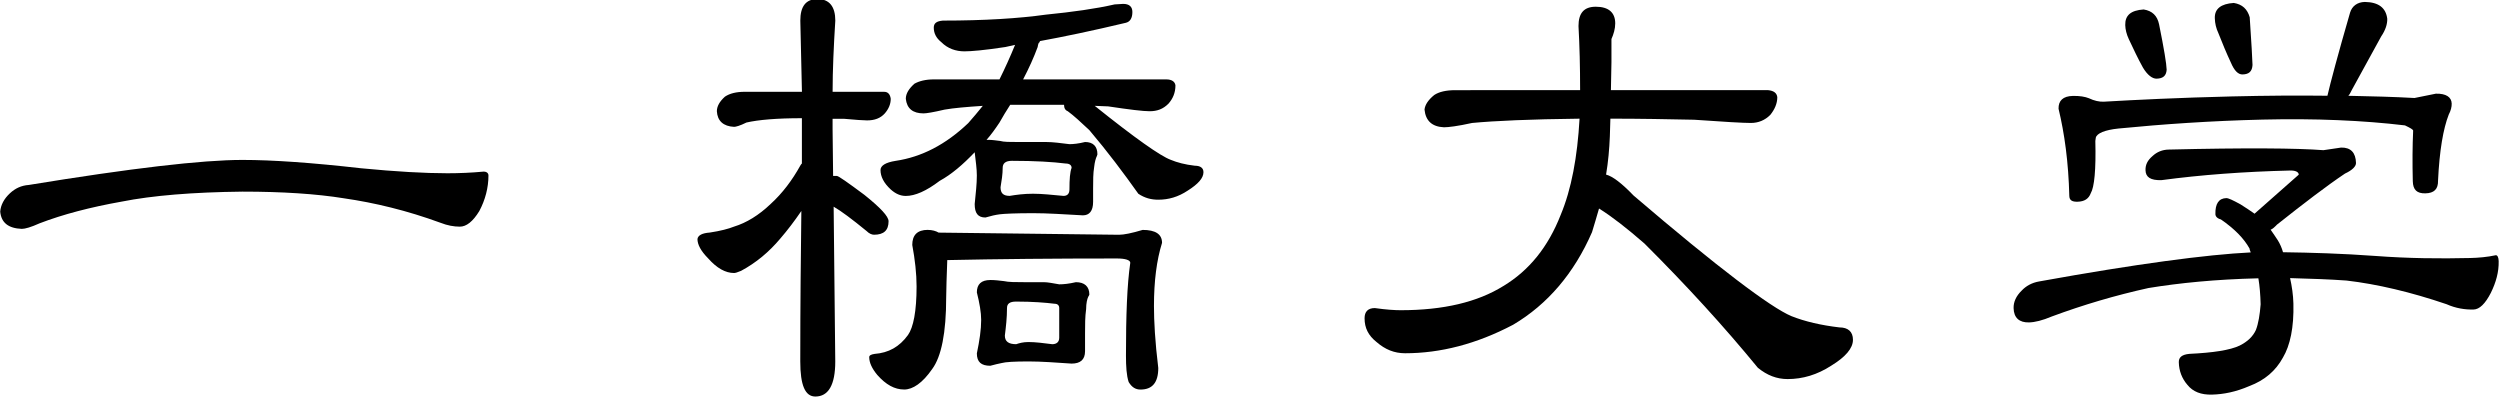
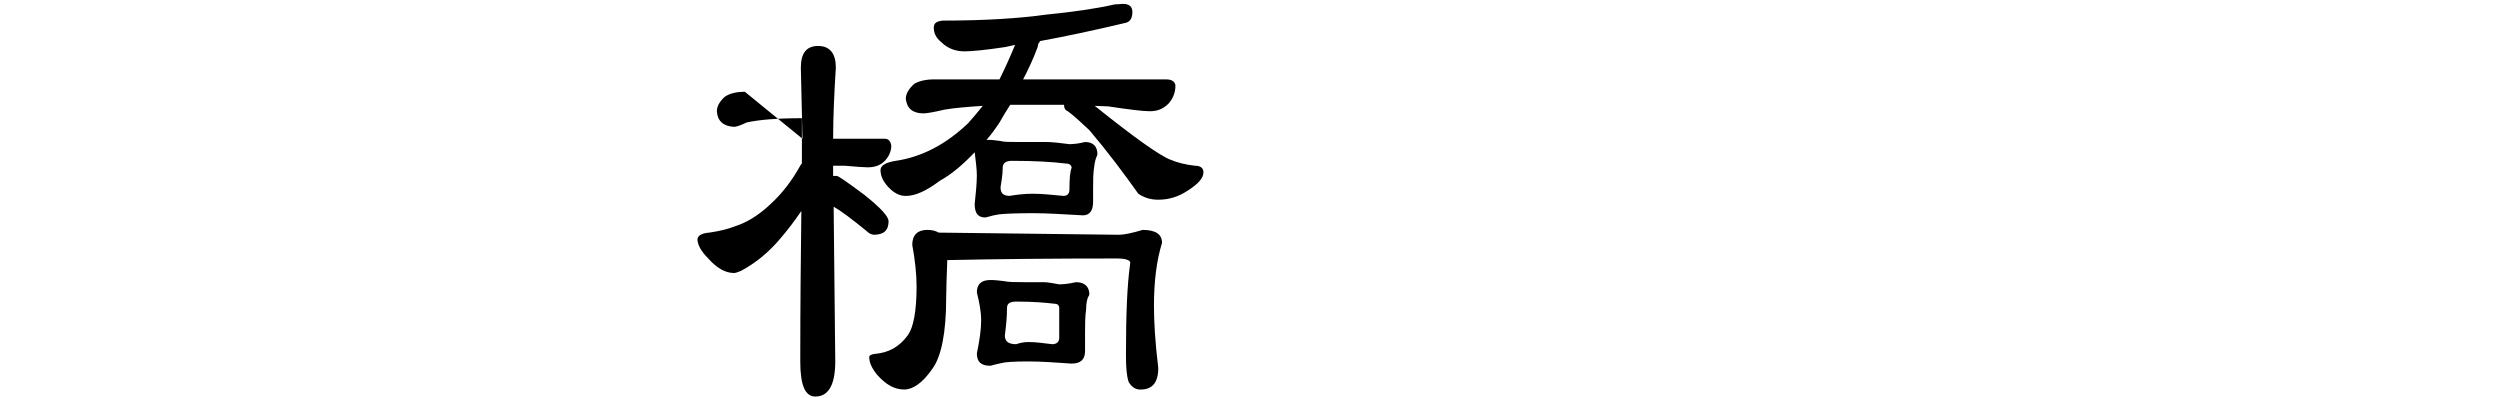
<svg xmlns="http://www.w3.org/2000/svg" height="20.902mm" viewBox="0 0 131.42 20.902" width="131.42mm">
  <g stroke-linecap="round" stroke-linejoin="round">
-     <path d="m216.649 182.467c-2.159 0-5.96.432-11.402 1.296-.403.029-.72.173-1.008.432-.317.288-.489.605-.518.95.058.576.432.864 1.152.893.173 0 .489-.086.95-.288 1.238-.461 2.706-.835 4.376-1.123 1.641-.317 3.801-.489 6.449-.518 2.131 0 3.945.115 5.413.345 1.641.23 3.369.633 5.154 1.267.374.144.72.202 1.037.202.345 0 .691-.259 1.037-.806.317-.576.489-1.209.489-1.843 0-.115-.086-.202-.259-.202-.633.058-1.296.086-1.929.086-1.209 0-2.764-.086-4.607-.259-2.62-.288-4.722-.432-6.334-.432z" stroke-dasharray=".232 .464" stroke-width=".232" transform="matrix(.985 0 0 1.015 -200.654 -176.797)" />
-     <path d="m240.05 181.441c-.453 0-.793.085-1.048.255-.283.255-.425.51-.425.765.028.51.34.793.906.821.085 0 .312-.057.651-.227.623-.142 1.586-.227 2.917-.227v2.379c-.028.028-.057.057-.085.113-.425.765-.935 1.445-1.558 2.011-.623.595-1.275.991-1.926 1.19-.283.113-.708.227-1.275.312-.397.028-.623.142-.651.34 0 .283.17.623.566 1.02.453.51.906.765 1.36.765.057 0 .17-.028.368-.113.793-.425 1.473-.991 2.068-1.699.368-.425.736-.906 1.105-1.445-.028 2.238-.057 4.872-.057 7.903 0 1.246.255 1.841.793 1.841.68 0 1.048-.595 1.048-1.841l-.085-8.129c.397.227.963.651 1.728 1.275.142.142.283.198.397.198.51 0 .765-.227.765-.708 0-.255-.425-.708-1.275-1.388-.878-.651-1.36-.991-1.445-.991h-.198l-.028-2.464v-.538h.595c.623.057 1.048.085 1.218.085.397 0 .708-.113.935-.368.198-.227.312-.482.312-.765-.028-.227-.142-.368-.34-.368h-2.719c0-1.133.057-2.379.142-3.739 0-.736-.312-1.133-.935-1.133-.623 0-.906.397-.906 1.133.028 1.303.057 2.549.085 3.739zm19.912-4.617c-.142 0-.283.028-.453.028-.991.227-2.209.397-3.626.538-1.416.198-3.229.312-5.41.312-.34.028-.482.142-.482.368 0 .283.113.538.397.765.34.34.765.482 1.218.482.34 0 1.048-.057 2.153-.227l.51-.113c-.255.623-.538 1.246-.821 1.813h-3.456c-.425 0-.765.085-1.02.227-.283.255-.453.51-.453.793.057.51.368.765.935.765.142 0 .51-.057 1.105-.198.482-.085 1.161-.142 2.011-.198-.255.312-.51.623-.765.906-1.19 1.133-2.464 1.784-3.824 1.983-.538.085-.793.255-.793.482 0 .34.17.68.538 1.02.255.227.51.34.793.34.482 0 1.076-.255 1.784-.793.623-.34 1.218-.85 1.841-1.501.057.482.113.878.113 1.218 0 .453-.057.935-.113 1.501 0 .482.17.708.566.708.283-.085.538-.142.765-.17.227-.028.821-.057 1.756-.057.736 0 1.586.057 2.606.113.34 0 .538-.227.538-.708v-.708c0-.397 0-.793.057-1.133.028-.255.085-.453.142-.566l.028-.085c0-.425-.227-.651-.651-.651-.34.085-.623.113-.821.113-.453-.057-.878-.113-1.218-.113h-1.473c-.453 0-.765 0-.963-.057-.227-.028-.425-.057-.623-.057h-.085c.227-.255.453-.566.68-.906.17-.312.368-.623.566-.935h2.832c0 .17.057.283.198.34.312.227.68.566 1.133.991.963 1.133 1.813 2.266 2.578 3.342.34.227.68.312 1.048.312.538 0 1.048-.142 1.558-.482.538-.34.821-.651.821-.963 0-.227-.17-.34-.453-.34-.51-.057-.935-.17-1.275-.312-.538-.198-1.869-1.133-3.994-2.832.227 0 .482.028.708.028 1.133.17 1.841.255 2.181.255.397 0 .708-.113.991-.397.227-.255.368-.566.368-.963-.028-.198-.198-.312-.482-.312h-7.534c.312-.595.566-1.161.765-1.699.028-.17.057-.255.113-.255v-.057c1.246-.227 2.747-.538 4.532-.963.227-.057.34-.255.34-.566 0-.283-.17-.425-.482-.425zm-4.73 9.97c-.51 0-.906.057-1.246.113-.34 0-.482-.142-.482-.453.057-.34.113-.68.113-1.02 0-.227.142-.368.482-.368 1.218 0 2.153.057 2.832.142.198 0 .312.085.312.227-.085.227-.113.595-.113 1.133 0 .227-.113.34-.312.34-.623-.057-1.133-.113-1.586-.113zm-5.552 1.898c-.566 0-.821.283-.821.793.142.765.227 1.501.227 2.181 0 1.303-.17 2.153-.453 2.549-.453.623-1.02.935-1.756.991-.198.028-.283.085-.283.17 0 .283.142.595.425.935.453.51.906.765 1.416.765.453 0 .963-.34 1.473-1.076.482-.651.736-1.898.736-3.767 0-.425.028-1.076.057-1.954 2.662-.057 5.637-.085 8.922-.085.453 0 .708.085.708.227-.17 1.161-.227 2.776-.227 4.872 0 .566.028 1.048.142 1.388.17.283.368.397.623.397.623 0 .935-.368.935-1.133-.17-1.388-.227-2.464-.227-3.257 0-1.303.142-2.408.425-3.314 0-.453-.34-.68-1.02-.68-.566.17-.991.255-1.246.255l-9.489-.113c-.142-.085-.34-.142-.566-.142zm3.286 2.634c-.482 0-.708.227-.708.651.142.566.227 1.048.227 1.445 0 .51-.085 1.076-.227 1.756 0 .453.227.651.708.651.227-.057.425-.113.595-.142.198-.057.68-.085 1.416-.085.68 0 1.416.057 2.266.113.453 0 .708-.198.708-.651v-.935c0-.453 0-.878.057-1.275 0-.312.057-.538.113-.651.028-.057.057-.085.057-.113 0-.425-.255-.651-.708-.651-.368.085-.651.113-.878.113-.34-.057-.595-.113-.821-.113h-1.02c-.453 0-.821 0-1.076-.057-.227-.028-.482-.057-.708-.057zm2.011 3.257c-.283 0-.482.057-.651.113-.397 0-.595-.142-.595-.453.057-.453.113-.935.113-1.445 0-.227.142-.34.482-.34.878 0 1.558.057 2.011.113.17 0 .255.085.255.227v1.558c0 .227-.142.34-.368.34-.453-.057-.878-.113-1.246-.113z" stroke-dasharray=".228 .457" stroke-width=".228" transform="matrix(.999 0 0 1.001 -200.654 -176.797)" />
-     <path d="m276.603 181.901c-.482 0-.85.085-1.105.255-.312.255-.482.51-.51.765.057.595.397.907 1.02.935.227 0 .709-.057 1.474-.227 1.19-.113 3.061-.198 5.64-.227-.113 2.012-.425 3.713-.992 5.073-.652 1.672-1.644 2.919-3.004 3.741-1.36.85-3.146 1.275-5.385 1.275-.312 0-.765-.028-1.36-.113-.368 0-.538.198-.538.538 0 .51.198.907.624 1.247.453.397.935.595 1.502.595 1.842 0 3.741-.482 5.668-1.502 1.814-1.077 3.203-2.721 4.138-4.875.113-.397.255-.822.368-1.247.68.425 1.474 1.049 2.381 1.842 2.211 2.211 4.195 4.393 5.952 6.547.482.397.992.595 1.559.595.794 0 1.559-.227 2.296-.709.737-.453 1.134-.907 1.134-1.36 0-.425-.255-.652-.709-.652-.964-.113-1.814-.312-2.522-.595-1.077-.453-3.854-2.551-8.276-6.349-.624-.652-1.105-1.02-1.445-1.105.113-.68.17-1.332.198-2.012l.028-.935c1.559 0 3.033.028 4.393.057 1.587.113 2.579.17 2.976.17.397 0 .737-.142 1.02-.425.227-.283.368-.595.368-.935-.028-.227-.198-.34-.482-.368h-8.247l.028-1.474v-1.219c.113-.255.198-.538.198-.822 0-.567-.34-.879-1.02-.879-.624 0-.907.34-.907 1.02.057 1.02.085 2.154.085 3.373z" stroke-dasharray=".229 .457" stroke-width=".229" transform="matrix(1.002 0 0 .998 -200.654 -176.797)" />
-     <path d="m315.381 183.603c-.682.028-1.022.284-1.022.767 0 .284.057.54.17.795.199.54.398 1.051.625 1.562.17.426.369.625.596.625.341 0 .511-.142.54-.483 0-.312-.028-1.136-.085-2.499-.114-.426-.369-.682-.824-.767zm-4.771.227c-.682.028-.994.284-.994.795 0 .227.057.483.17.738.227.511.454 1.022.71 1.505.227.398.483.596.71.596.341 0 .511-.142.54-.454 0-.312-.114-1.108-.341-2.385-.085-.454-.341-.71-.795-.795zm11.7-.114c-.398 0-.682.199-.795.54-.71 2.215-1.136 3.663-1.306 4.316-1.562-.057-3.237-.085-5.055-.085-2.811 0-5.083.057-6.787.114-.227 0-.483-.057-.767-.199-.199-.085-.483-.142-.852-.142-.511 0-.767.227-.767.653.284 1.306.454 2.811.454 4.572 0 .227.142.312.426.312.369 0 .596-.142.71-.426.199-.312.312-1.221.312-2.726l.028-.17c.057-.227.483-.398 1.221-.454 2.329-.17 4.884-.284 7.611-.284 2.811 0 5.31.17 7.525.483.284.142.426.227.426.284-.057.795-.085 1.675-.085 2.641 0 .454.199.653.653.653.454 0 .682-.199.682-.653.114-1.562.341-2.698.653-3.436.114-.199.17-.398.17-.568 0-.341-.284-.54-.824-.54l-1.136.199c-1.051-.085-2.215-.142-3.493-.199.057-.057.114-.142.199-.312.398-.682.937-1.59 1.619-2.755.227-.312.341-.625.341-.909-.057-.568-.426-.88-1.164-.909zm-10.564 7.469c-.341 0-.625.114-.852.312-.284.227-.398.454-.398.738 0 .369.256.54.824.54 2.101-.227 4.373-.341 6.816-.341.284 0 .454.085.454.227l-2.357 1.959-.028.028c-.227-.17-.483-.341-.738-.511-.398-.227-.625-.341-.738-.341-.398 0-.596.284-.596.824 0 .114.085.227.284.284.71.511 1.193 1.022 1.477 1.562 0 .057.028.114.057.199-2.329.057-6.049.454-11.217 1.25-.398.057-.71.227-.937.454-.312.284-.454.596-.454.909 0 .511.284.767.795.767.312 0 .71-.085 1.221-.284 1.675-.568 3.379-1.022 5.14-1.363 1.647-.227 3.578-.369 5.793-.369h.028c.057.398.085.852.085 1.363-.057.54-.142.994-.284 1.335-.17.341-.454.596-.88.795-.511.227-1.42.341-2.669.369-.398.028-.568.17-.568.426 0 .454.142.852.426 1.193.284.369.71.54 1.278.54.625 0 1.278-.114 1.988-.398.824-.284 1.42-.767 1.817-1.448.398-.625.625-1.562.625-2.811 0-.454-.057-.909-.142-1.335 1.108.057 2.101.114 2.982.199 1.619.227 3.379.682 5.254 1.363.483.227.966.312 1.42.312.312 0 .625-.284.937-.852.284-.54.454-1.079.454-1.647 0-.199-.057-.312-.142-.312-.454.085-.909.114-1.363.114-1.59 0-3.266-.057-4.998-.227-1.761-.17-3.408-.256-4.884-.312-.057-.227-.142-.426-.256-.625-.114-.17-.227-.369-.369-.568.085-.028.199-.114.341-.256 1.448-1.079 2.669-1.959 3.663-2.584.398-.17.596-.369.596-.54 0-.54-.256-.824-.767-.824l-.937.114c-1.42-.142-4.146-.227-8.179-.227z" stroke-dasharray=".229 .458" stroke-width=".229" transform="matrix(.994 -.024 .025 1.005 -200.654 -176.797)" />
+     <path d="m240.05 181.441c-.453 0-.793.085-1.048.255-.283.255-.425.51-.425.765.028.51.34.793.906.821.085 0 .312-.057.651-.227.623-.142 1.586-.227 2.917-.227v2.379c-.028.028-.057.057-.085.113-.425.765-.935 1.445-1.558 2.011-.623.595-1.275.991-1.926 1.19-.283.113-.708.227-1.275.312-.397.028-.623.142-.651.34 0 .283.17.623.566 1.02.453.51.906.765 1.36.765.057 0 .17-.028.368-.113.793-.425 1.473-.991 2.068-1.699.368-.425.736-.906 1.105-1.445-.028 2.238-.057 4.872-.057 7.903 0 1.246.255 1.841.793 1.841.68 0 1.048-.595 1.048-1.841l-.085-8.129c.397.227.963.651 1.728 1.275.142.142.283.198.397.198.51 0 .765-.227.765-.708 0-.255-.425-.708-1.275-1.388-.878-.651-1.36-.991-1.445-.991h-.198v-.538h.595c.623.057 1.048.085 1.218.085.397 0 .708-.113.935-.368.198-.227.312-.482.312-.765-.028-.227-.142-.368-.34-.368h-2.719c0-1.133.057-2.379.142-3.739 0-.736-.312-1.133-.935-1.133-.623 0-.906.397-.906 1.133.028 1.303.057 2.549.085 3.739zm19.912-4.617c-.142 0-.283.028-.453.028-.991.227-2.209.397-3.626.538-1.416.198-3.229.312-5.41.312-.34.028-.482.142-.482.368 0 .283.113.538.397.765.34.34.765.482 1.218.482.34 0 1.048-.057 2.153-.227l.51-.113c-.255.623-.538 1.246-.821 1.813h-3.456c-.425 0-.765.085-1.02.227-.283.255-.453.51-.453.793.057.51.368.765.935.765.142 0 .51-.057 1.105-.198.482-.085 1.161-.142 2.011-.198-.255.312-.51.623-.765.906-1.19 1.133-2.464 1.784-3.824 1.983-.538.085-.793.255-.793.482 0 .34.17.68.538 1.02.255.227.51.34.793.34.482 0 1.076-.255 1.784-.793.623-.34 1.218-.85 1.841-1.501.057.482.113.878.113 1.218 0 .453-.057.935-.113 1.501 0 .482.17.708.566.708.283-.085.538-.142.765-.17.227-.028.821-.057 1.756-.057.736 0 1.586.057 2.606.113.34 0 .538-.227.538-.708v-.708c0-.397 0-.793.057-1.133.028-.255.085-.453.142-.566l.028-.085c0-.425-.227-.651-.651-.651-.34.085-.623.113-.821.113-.453-.057-.878-.113-1.218-.113h-1.473c-.453 0-.765 0-.963-.057-.227-.028-.425-.057-.623-.057h-.085c.227-.255.453-.566.68-.906.17-.312.368-.623.566-.935h2.832c0 .17.057.283.198.34.312.227.68.566 1.133.991.963 1.133 1.813 2.266 2.578 3.342.34.227.68.312 1.048.312.538 0 1.048-.142 1.558-.482.538-.34.821-.651.821-.963 0-.227-.17-.34-.453-.34-.51-.057-.935-.17-1.275-.312-.538-.198-1.869-1.133-3.994-2.832.227 0 .482.028.708.028 1.133.17 1.841.255 2.181.255.397 0 .708-.113.991-.397.227-.255.368-.566.368-.963-.028-.198-.198-.312-.482-.312h-7.534c.312-.595.566-1.161.765-1.699.028-.17.057-.255.113-.255v-.057c1.246-.227 2.747-.538 4.532-.963.227-.057.34-.255.34-.566 0-.283-.17-.425-.482-.425zm-4.73 9.97c-.51 0-.906.057-1.246.113-.34 0-.482-.142-.482-.453.057-.34.113-.68.113-1.02 0-.227.142-.368.482-.368 1.218 0 2.153.057 2.832.142.198 0 .312.085.312.227-.085.227-.113.595-.113 1.133 0 .227-.113.34-.312.34-.623-.057-1.133-.113-1.586-.113zm-5.552 1.898c-.566 0-.821.283-.821.793.142.765.227 1.501.227 2.181 0 1.303-.17 2.153-.453 2.549-.453.623-1.02.935-1.756.991-.198.028-.283.085-.283.17 0 .283.142.595.425.935.453.51.906.765 1.416.765.453 0 .963-.34 1.473-1.076.482-.651.736-1.898.736-3.767 0-.425.028-1.076.057-1.954 2.662-.057 5.637-.085 8.922-.085.453 0 .708.085.708.227-.17 1.161-.227 2.776-.227 4.872 0 .566.028 1.048.142 1.388.17.283.368.397.623.397.623 0 .935-.368.935-1.133-.17-1.388-.227-2.464-.227-3.257 0-1.303.142-2.408.425-3.314 0-.453-.34-.68-1.02-.68-.566.17-.991.255-1.246.255l-9.489-.113c-.142-.085-.34-.142-.566-.142zm3.286 2.634c-.482 0-.708.227-.708.651.142.566.227 1.048.227 1.445 0 .51-.085 1.076-.227 1.756 0 .453.227.651.708.651.227-.057.425-.113.595-.142.198-.057.68-.085 1.416-.085.68 0 1.416.057 2.266.113.453 0 .708-.198.708-.651v-.935c0-.453 0-.878.057-1.275 0-.312.057-.538.113-.651.028-.057.057-.085.057-.113 0-.425-.255-.651-.708-.651-.368.085-.651.113-.878.113-.34-.057-.595-.113-.821-.113h-1.02c-.453 0-.821 0-1.076-.057-.227-.028-.482-.057-.708-.057zm2.011 3.257c-.283 0-.482.057-.651.113-.397 0-.595-.142-.595-.453.057-.453.113-.935.113-1.445 0-.227.142-.34.482-.34.878 0 1.558.057 2.011.113.17 0 .255.085.255.227v1.558c0 .227-.142.34-.368.34-.453-.057-.878-.113-1.246-.113z" stroke-dasharray=".228 .457" stroke-width=".228" transform="matrix(.999 0 0 1.001 -200.654 -176.797)" />
  </g>
</svg>